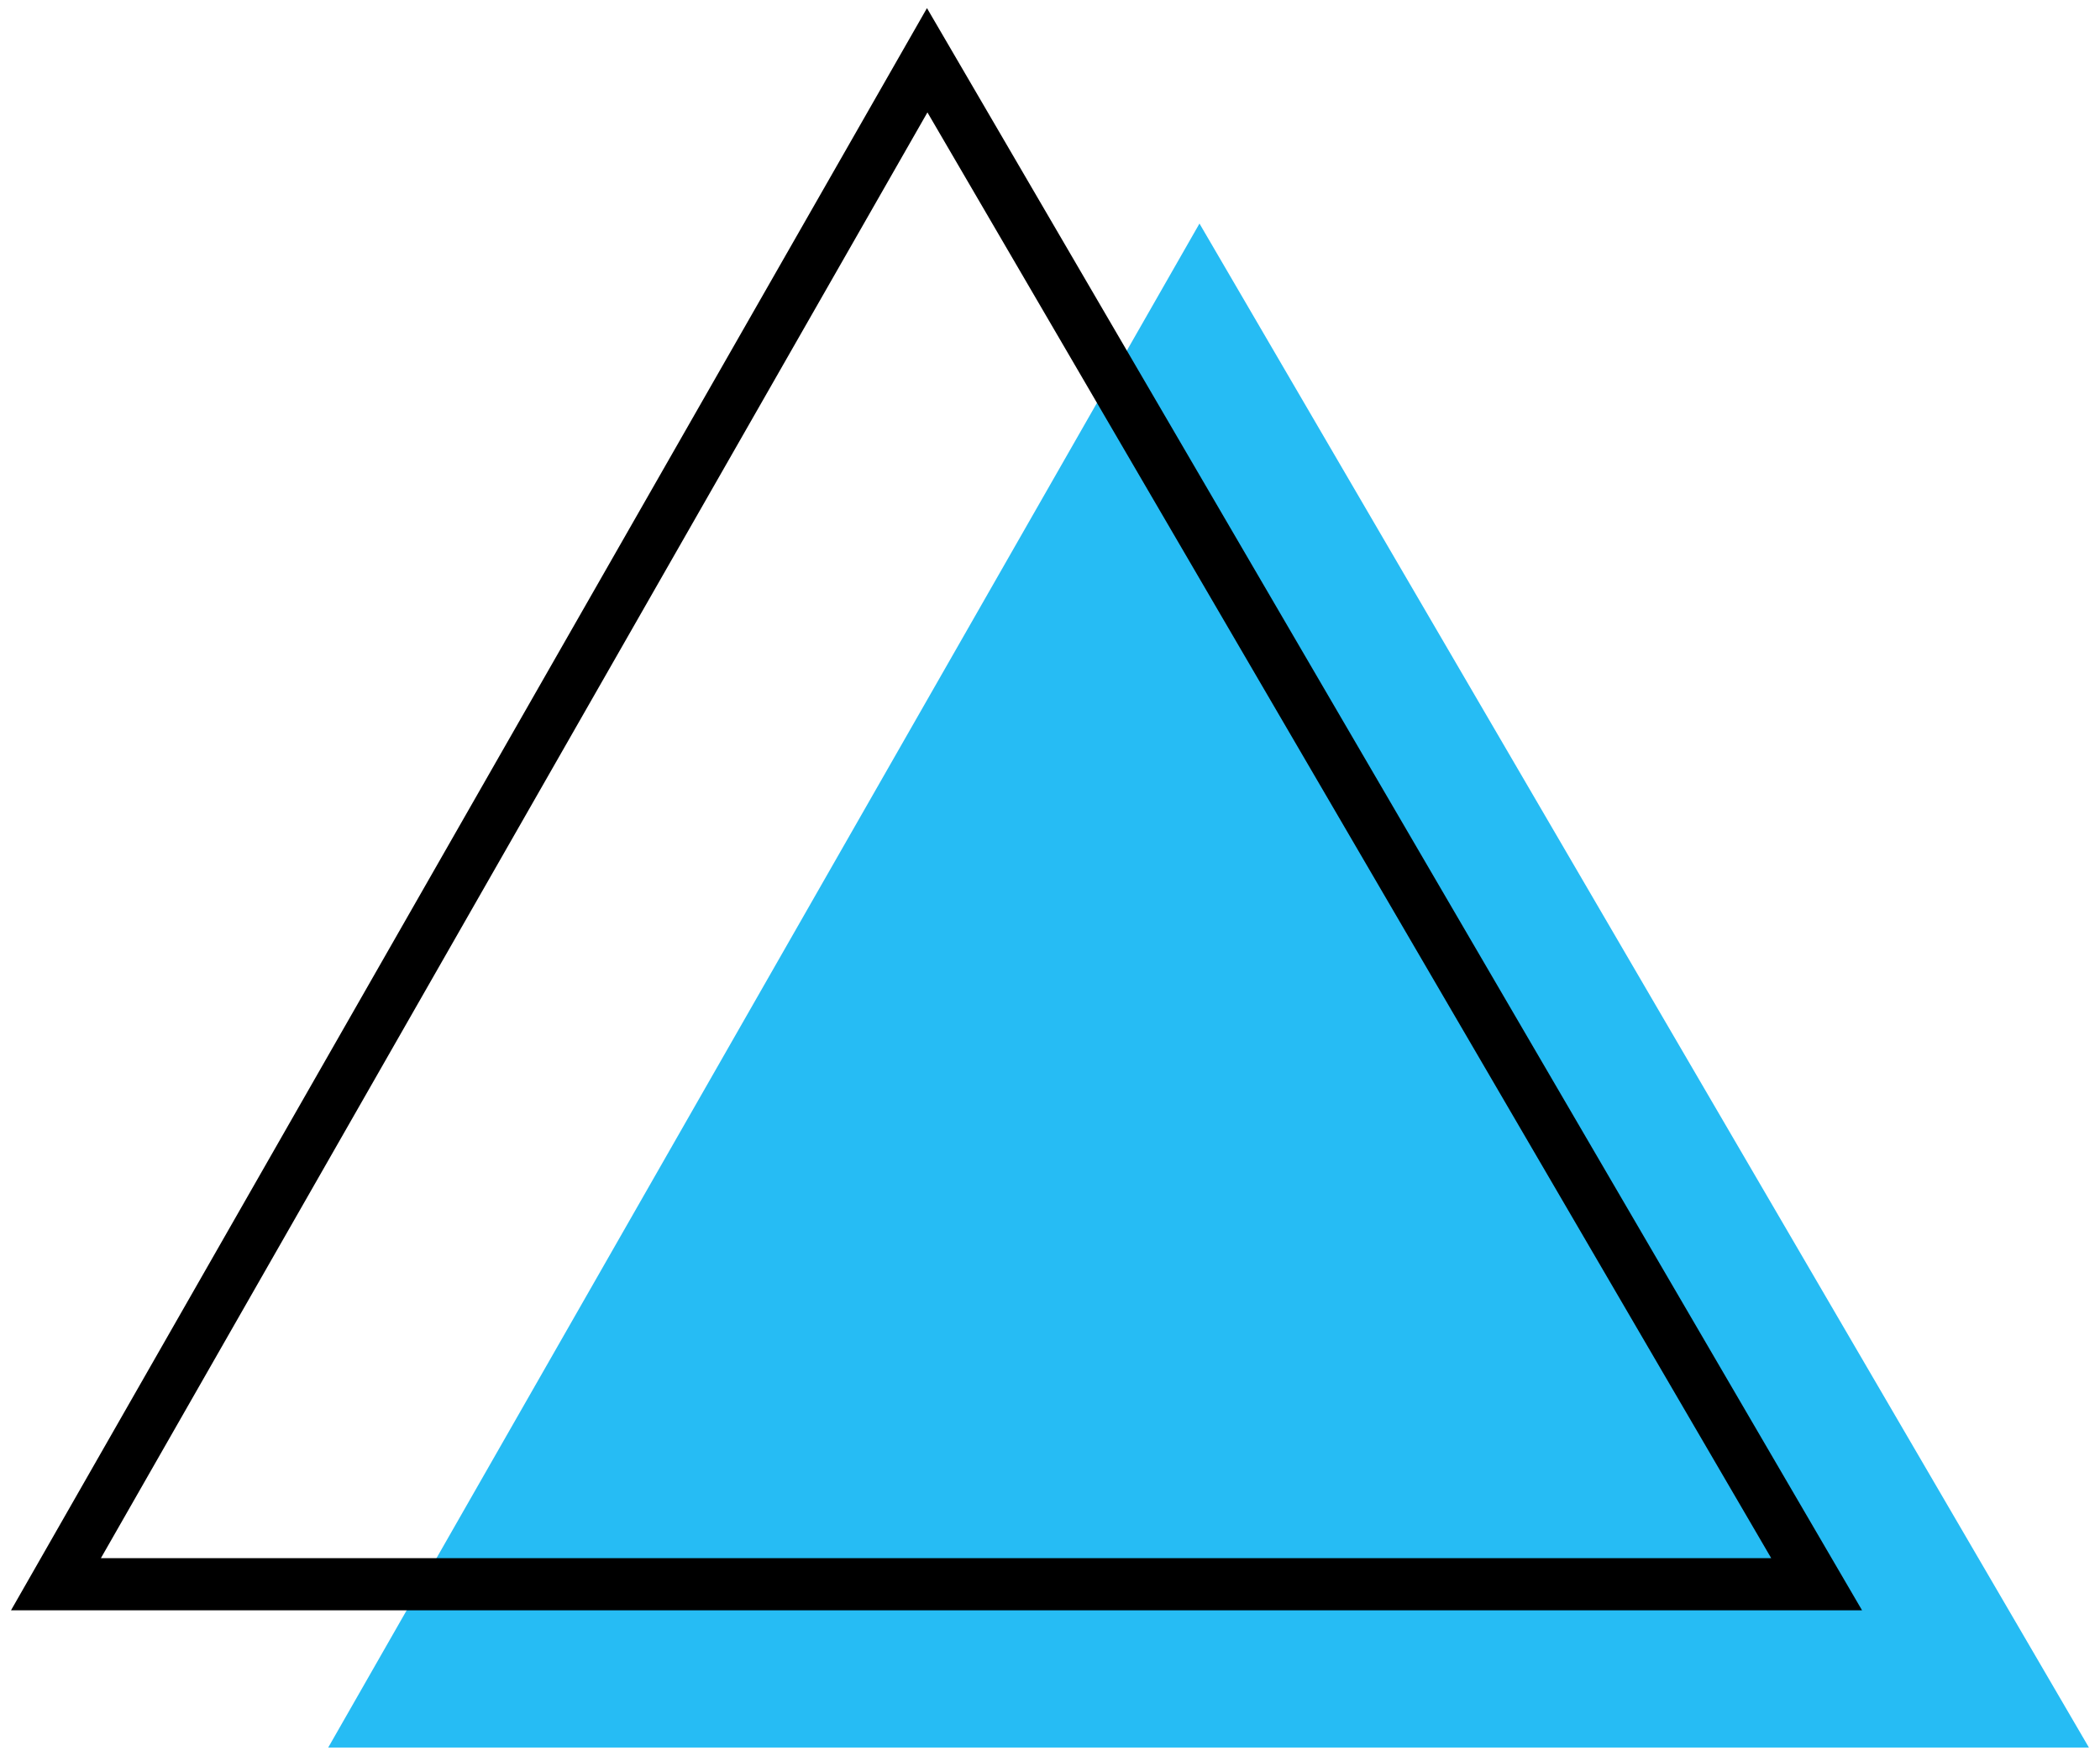
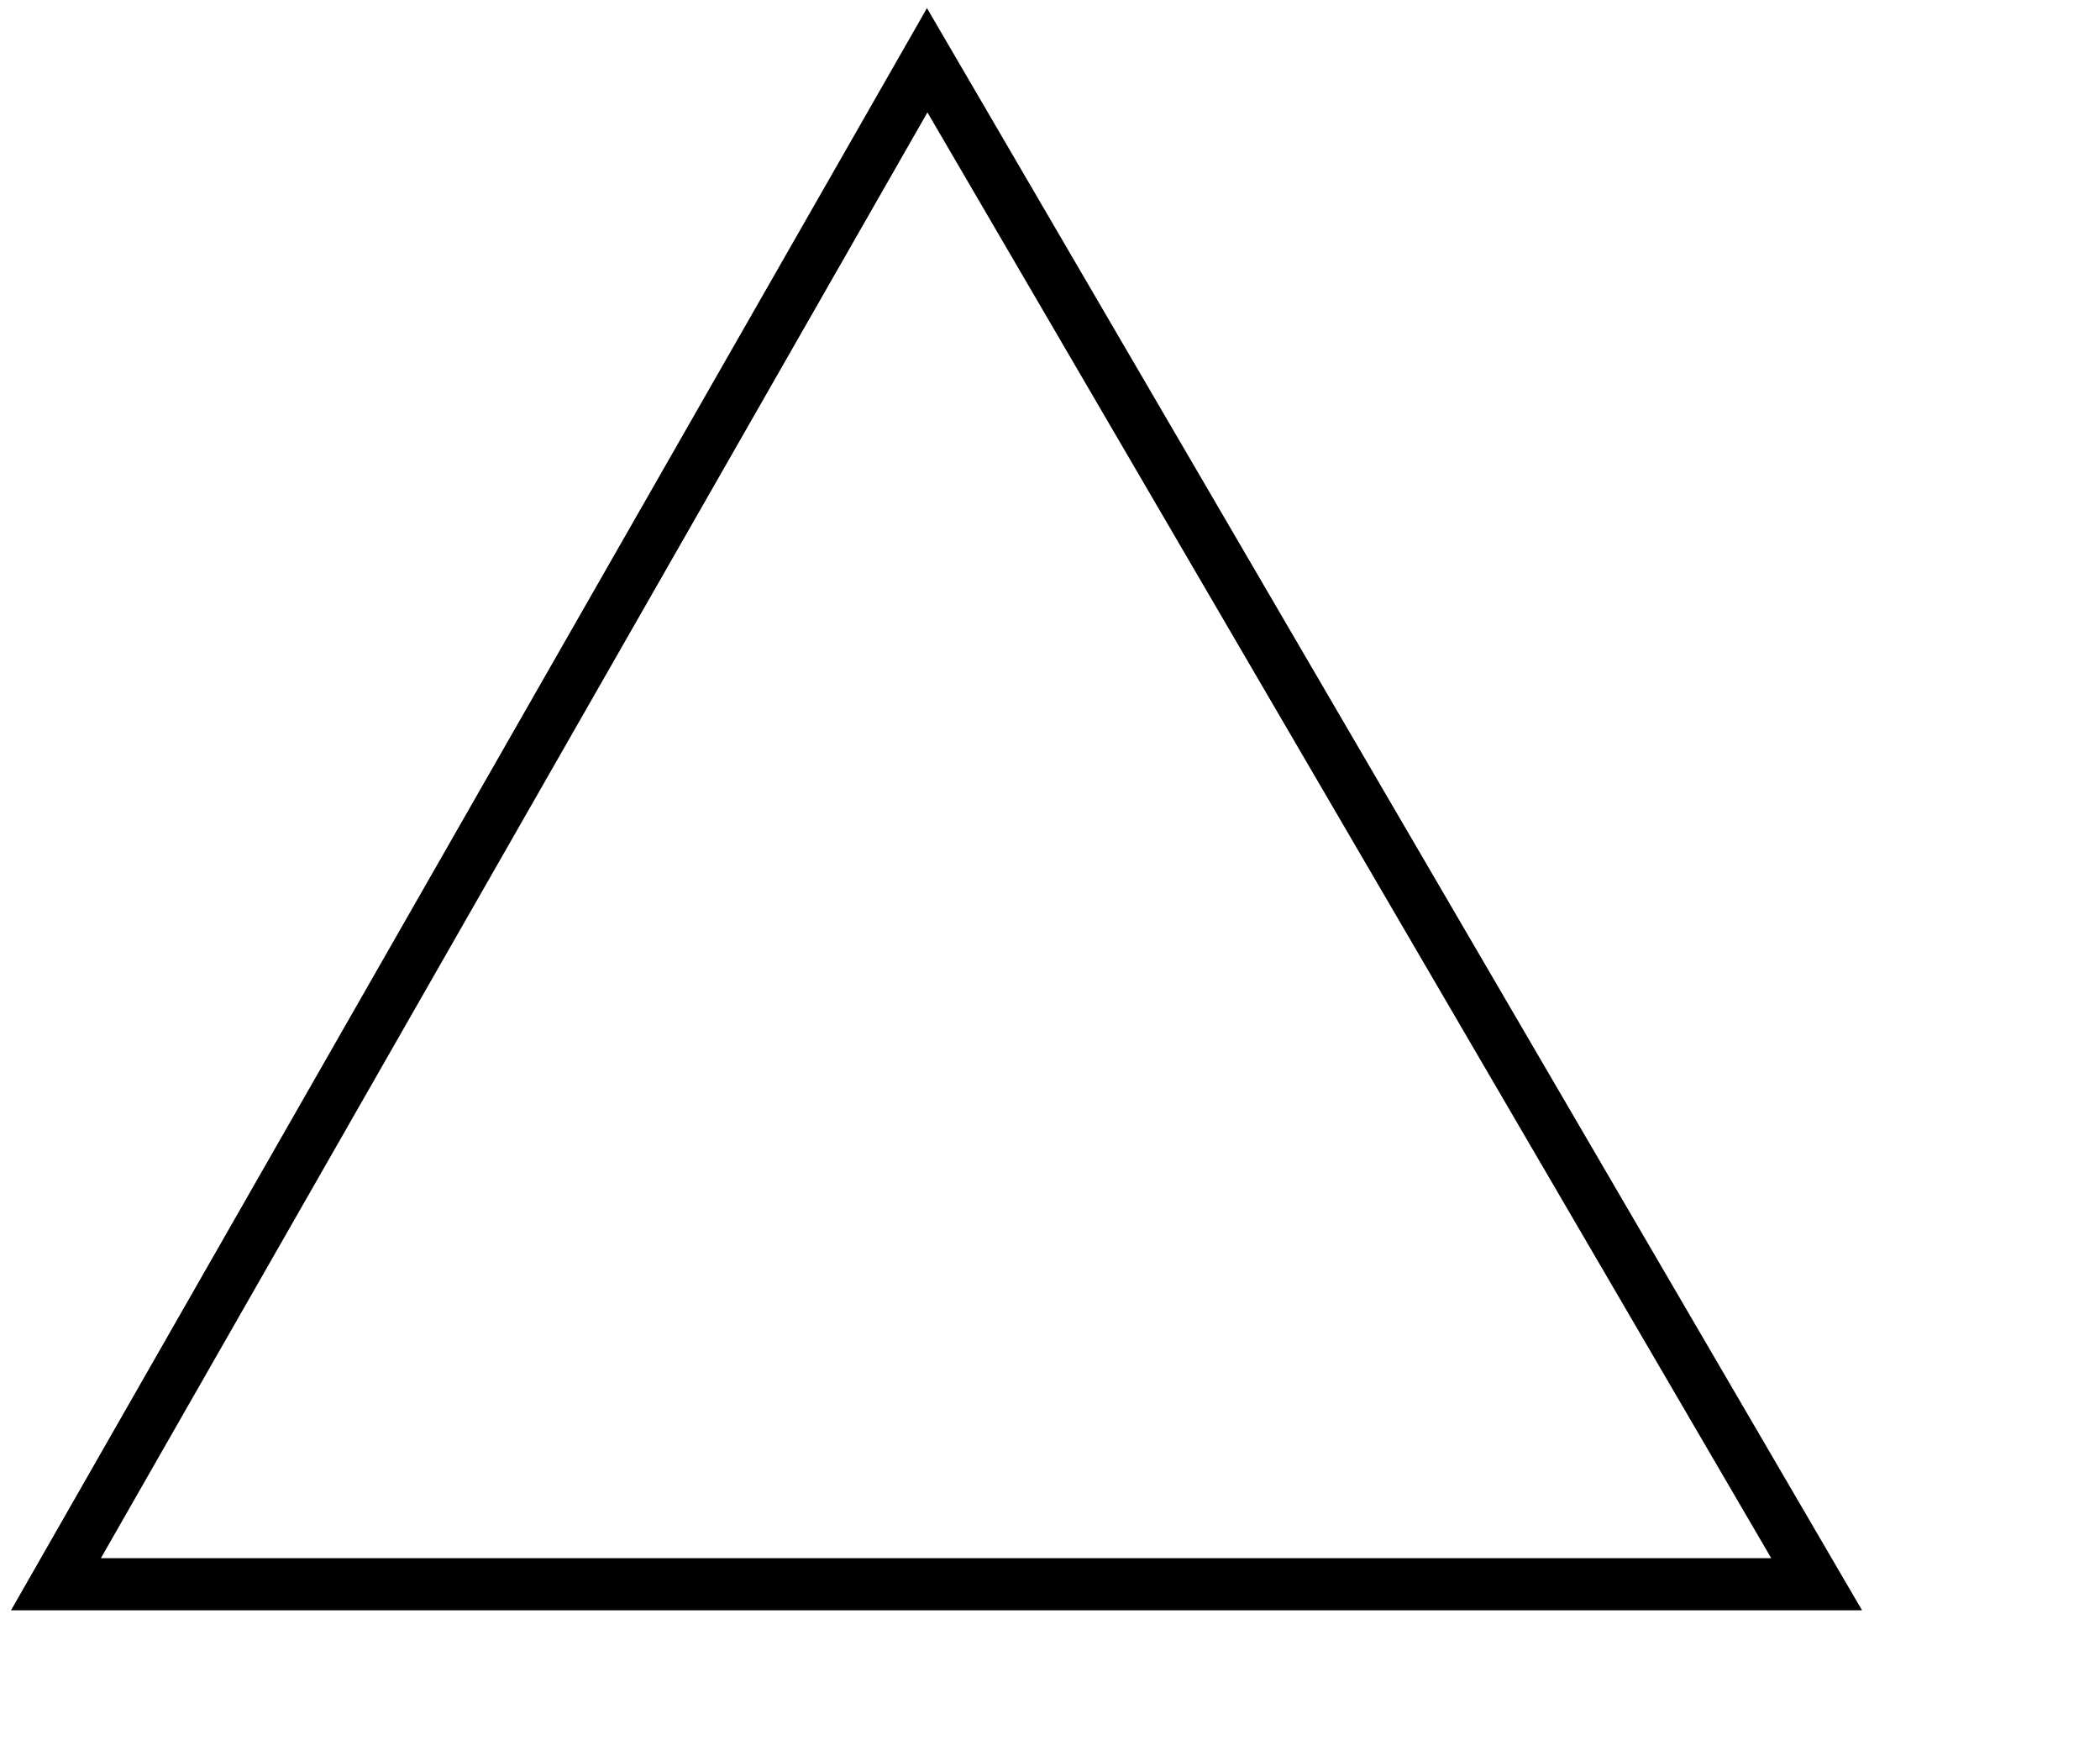
<svg xmlns="http://www.w3.org/2000/svg" width="61" height="51" viewBox="0 0 61 51" fill="none">
  <g id="ÐÐºÐ¾Ð½ÐºÐ°">
-     <path id="Vector 70" d="M34.842 6.492L9.534 50.75H60.678L34.842 6.492Z" fill="#26BCF4" />
    <path id="Vector 69" d="M26.933 1.75L1.625 46.008H52.769L26.933 1.75Z" stroke="black" stroke-width="1.515" />
  </g>
</svg>